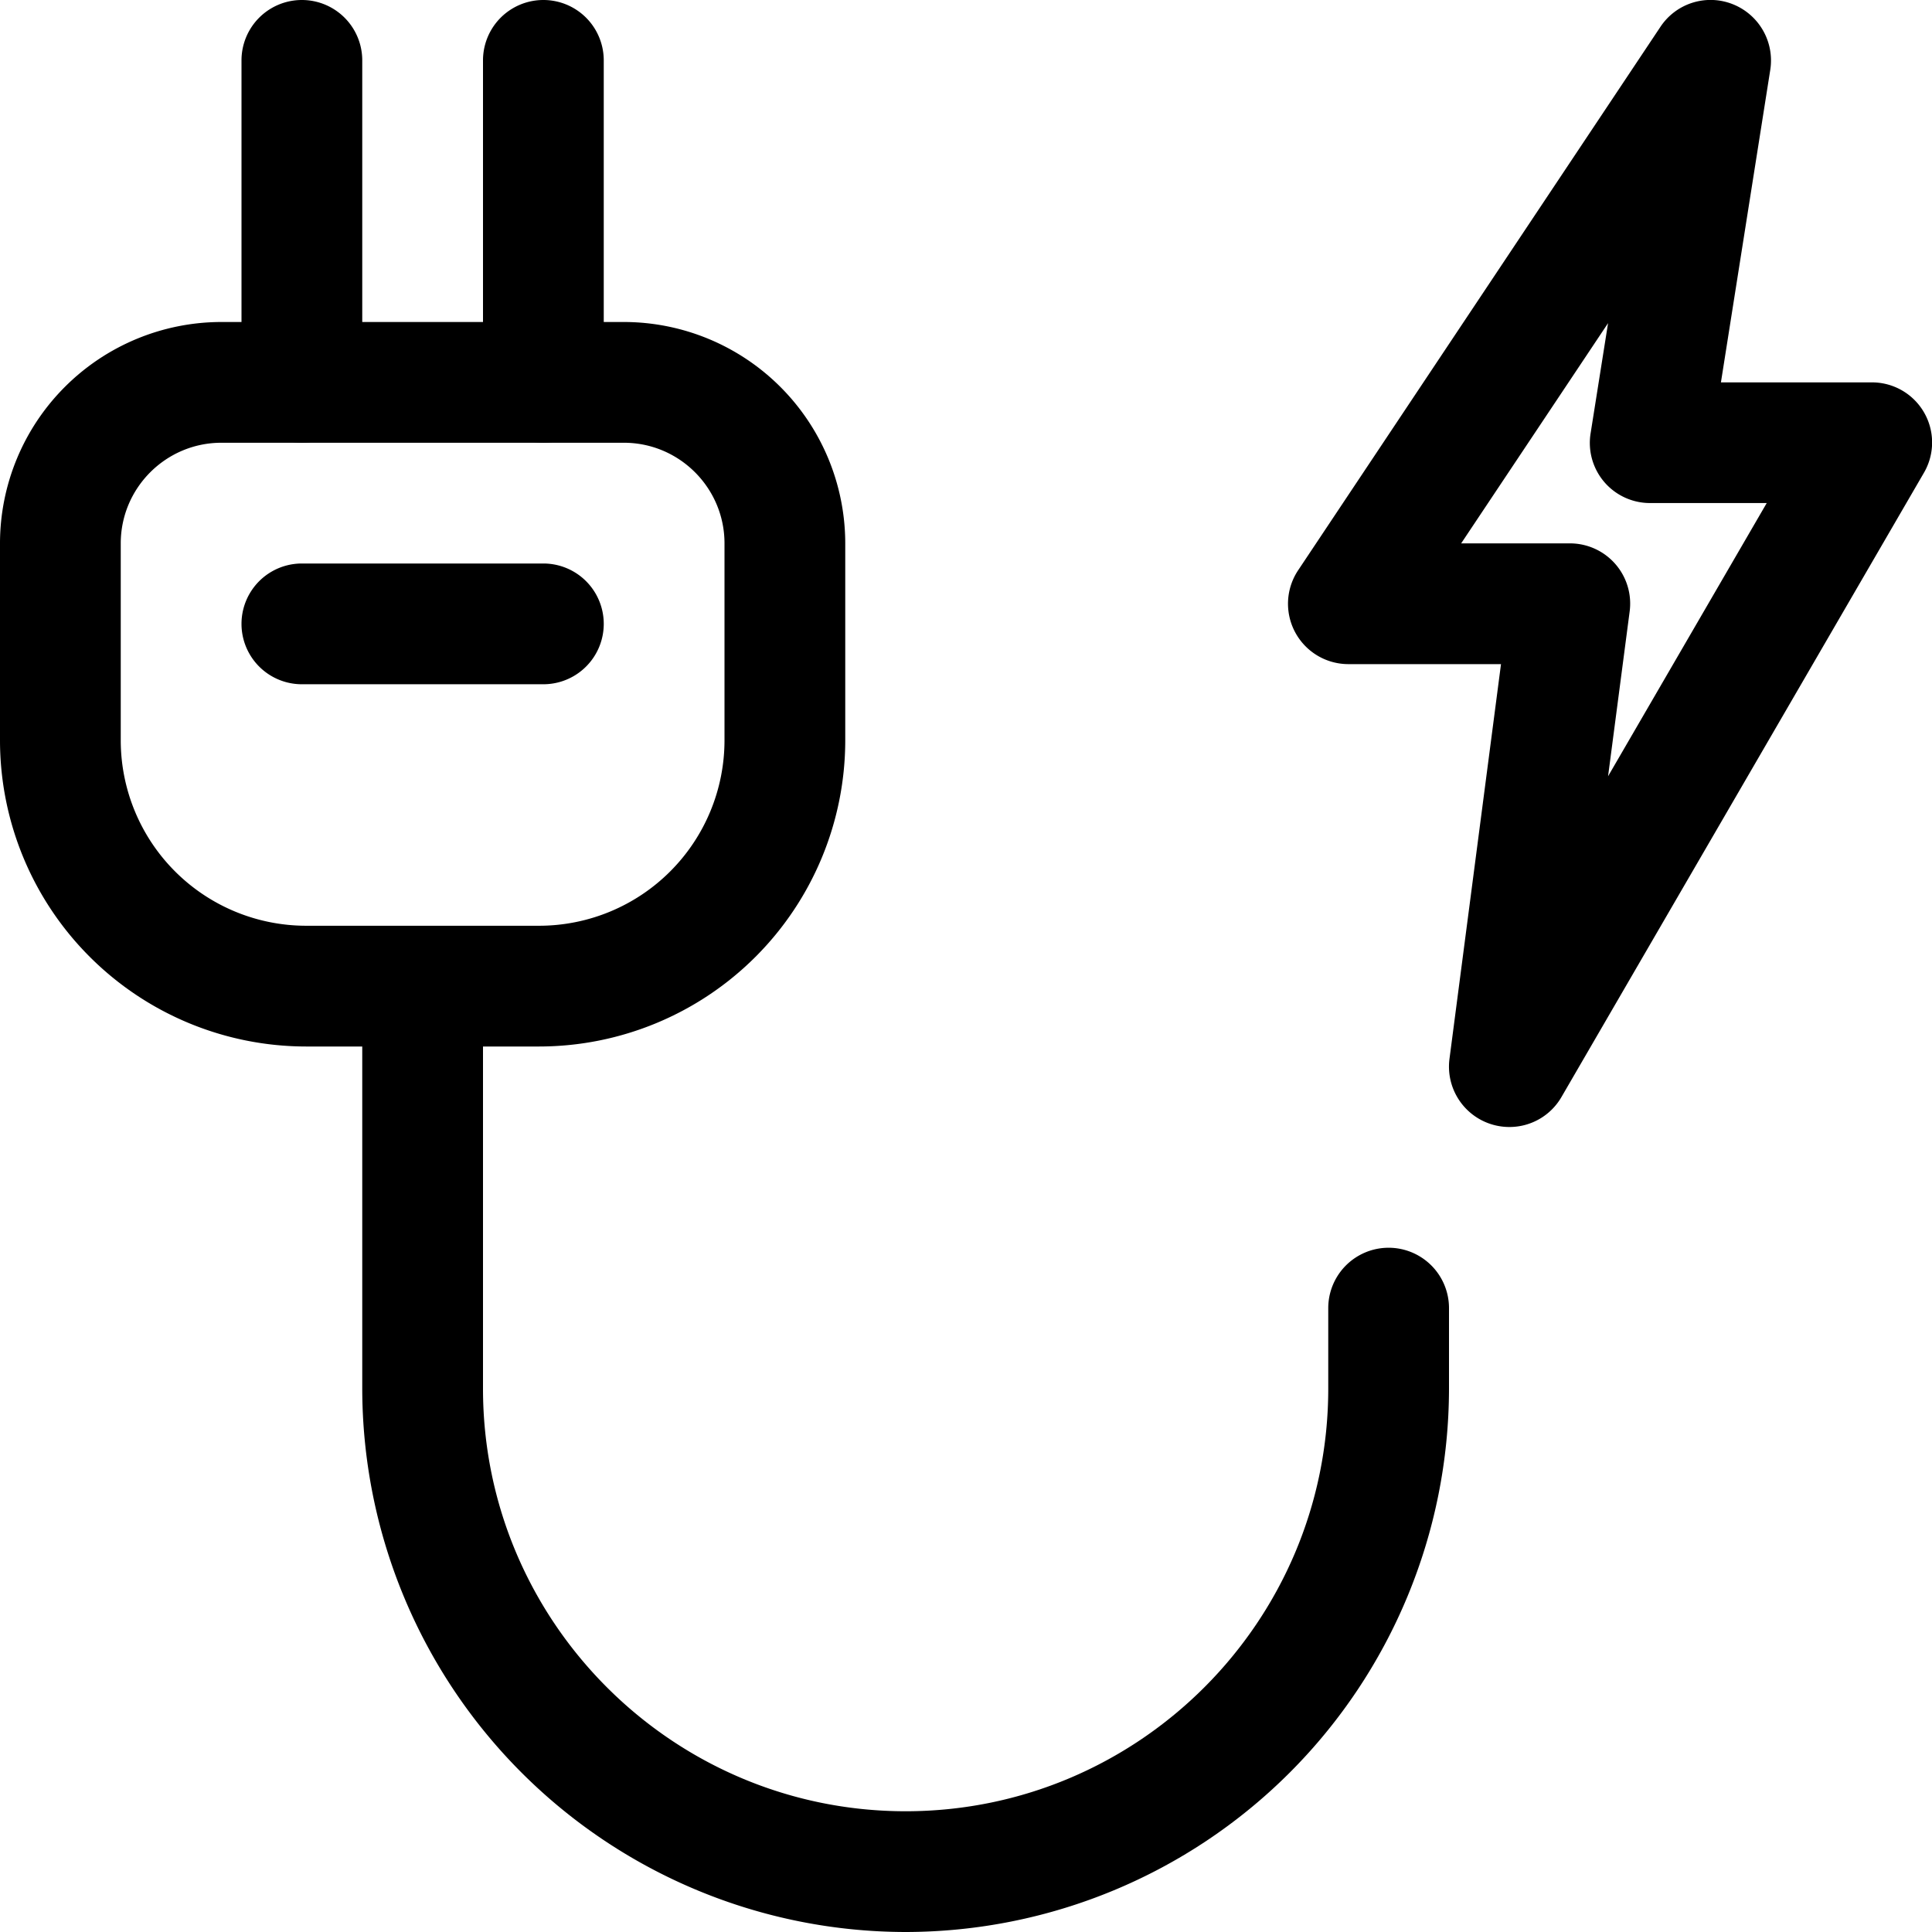
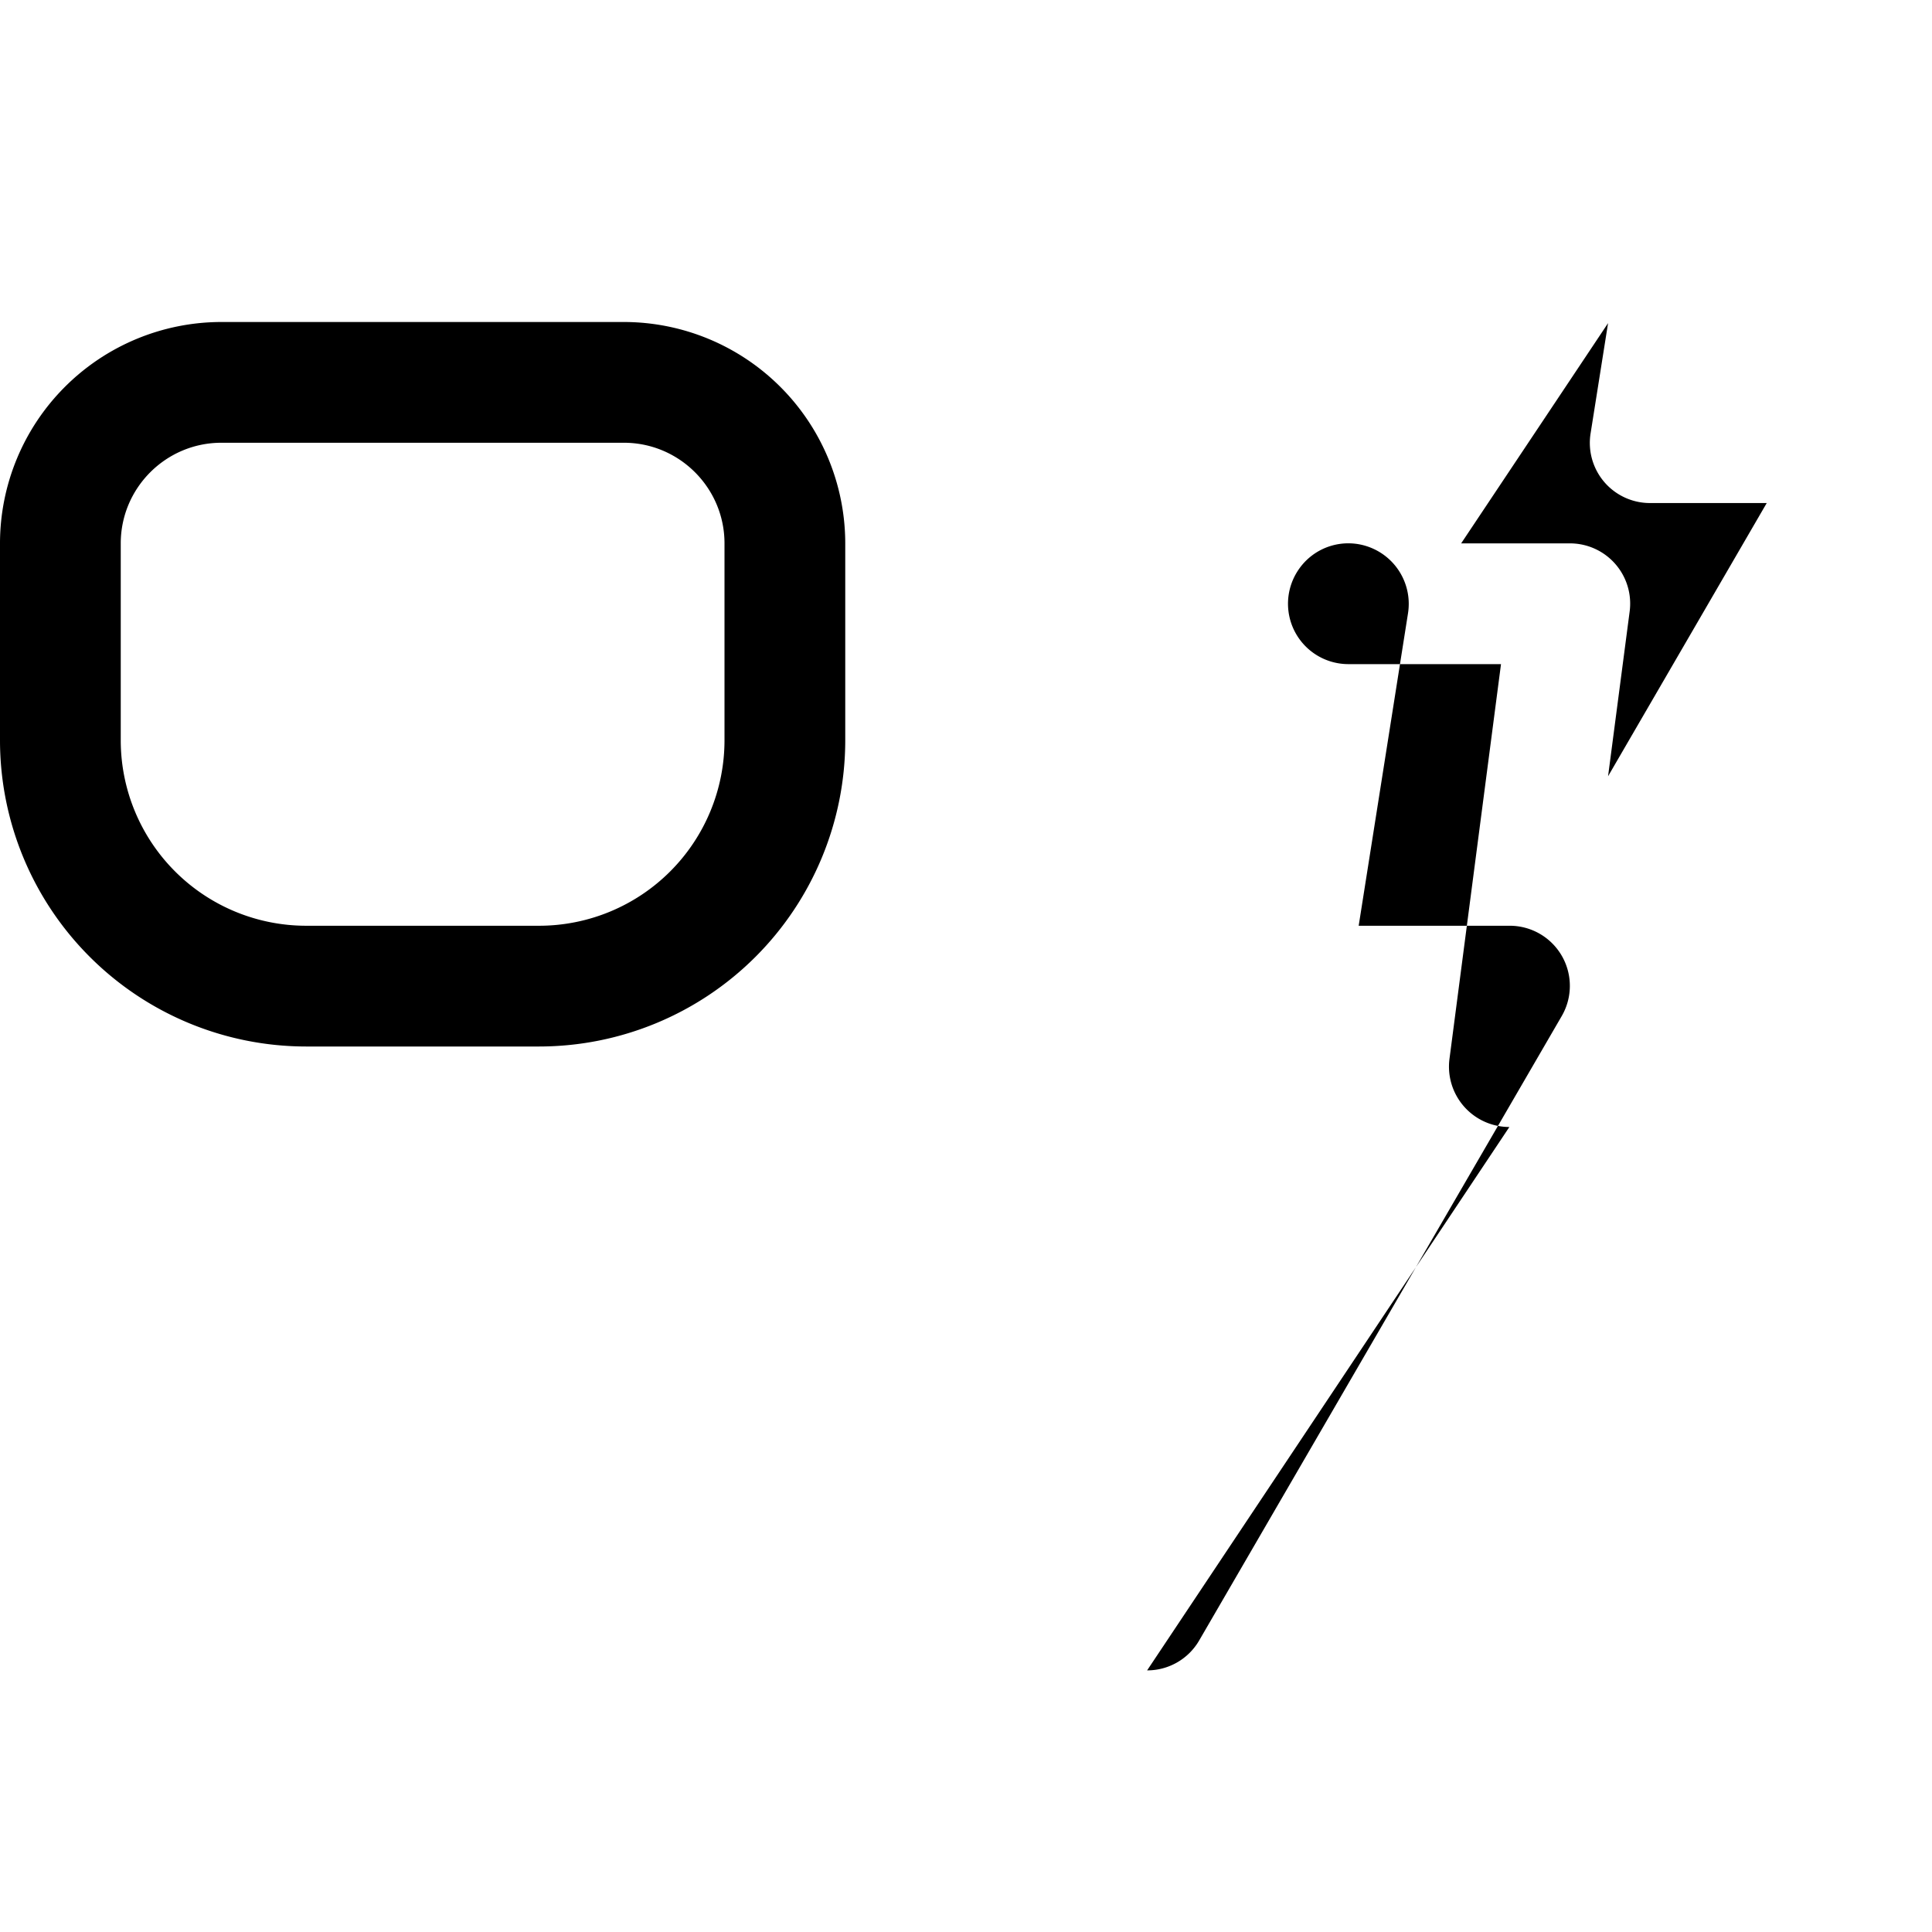
<svg xmlns="http://www.w3.org/2000/svg" xml:space="preserve" width="128" height="128" viewBox="0 0 24 24">
-   <path d="M18.75 14a.75.75 0 0 1-.744-.847l.64-4.903H16.75a.75.75 0 0 1-.624-1.166l4.5-6.75a.747.747 0 0 1 .896-.283.752.752 0 0 1 .469.816l-.613 3.883h1.872a.747.747 0 0 1 .648 1.126l-4.5 7.75a.746.746 0 0 1-.648.374zm-.599-7.25H19.5a.748.748 0 0 1 .744.847l-.268 2.046 1.971-3.394H20.5a.747.747 0 0 1-.741-.866l.217-1.369-1.825 2.736zM6.698 13H3.802A3.805 3.805 0 0 1 0 9.199V6.75A2.752 2.752 0 0 1 2.75 4h5a2.752 2.752 0 0 1 2.75 2.75v2.449A3.805 3.805 0 0 1 6.698 13zM2.75 5.5c-.689 0-1.25.561-1.25 1.25v2.449A2.304 2.304 0 0 0 3.802 11.5h2.896A2.304 2.304 0 0 0 9 9.199V6.75c0-.689-.561-1.25-1.25-1.25h-5z" />
-   <path d="M6.75 5.5A.75.75 0 0 1 6 4.75v-4a.75.75 0 0 1 1.5 0v4a.75.75 0 0 1-.75.75zM6.75 8.5h-3a.75.75 0 0 1 0-1.5h3a.75.75 0 0 1 0 1.5zM3.75 5.5A.75.75 0 0 1 3 4.75v-4a.75.75 0 0 1 1.5 0v4a.75.75 0 0 1-.75.75zM11.25 24a6.758 6.758 0 0 1-6.75-6.75V12.5a.75.75 0 0 1 1.5 0v4.75c0 2.895 2.355 5.25 5.25 5.25s5.25-2.355 5.25-5.25v-1a.75.75 0 0 1 1.5 0v1A6.758 6.758 0 0 1 11.25 24z" />
+   <path d="M18.75 14a.75.75 0 0 1-.744-.847l.64-4.903H16.75a.75.75 0 0 1-.624-1.166a.747.747 0 0 1 .896-.283.752.752 0 0 1 .469.816l-.613 3.883h1.872a.747.747 0 0 1 .648 1.126l-4.5 7.75a.746.746 0 0 1-.648.374zm-.599-7.25H19.5a.748.748 0 0 1 .744.847l-.268 2.046 1.971-3.394H20.5a.747.747 0 0 1-.741-.866l.217-1.369-1.825 2.736zM6.698 13H3.802A3.805 3.805 0 0 1 0 9.199V6.75A2.752 2.752 0 0 1 2.75 4h5a2.752 2.752 0 0 1 2.75 2.75v2.449A3.805 3.805 0 0 1 6.698 13zM2.75 5.5c-.689 0-1.25.561-1.25 1.25v2.449A2.304 2.304 0 0 0 3.802 11.5h2.896A2.304 2.304 0 0 0 9 9.199V6.75c0-.689-.561-1.25-1.25-1.25h-5z" />
</svg>